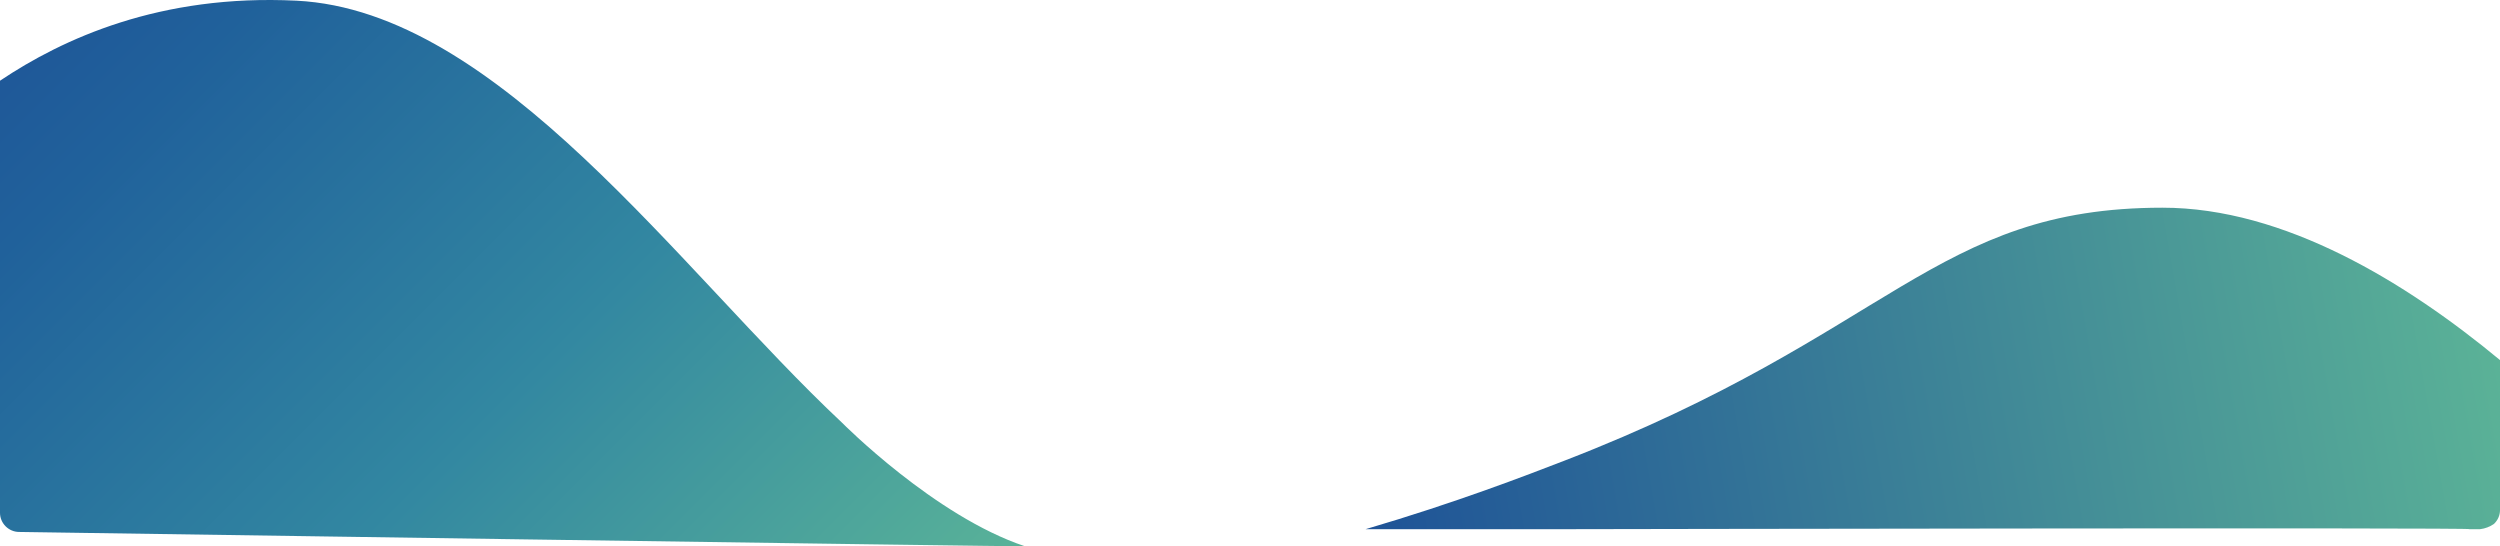
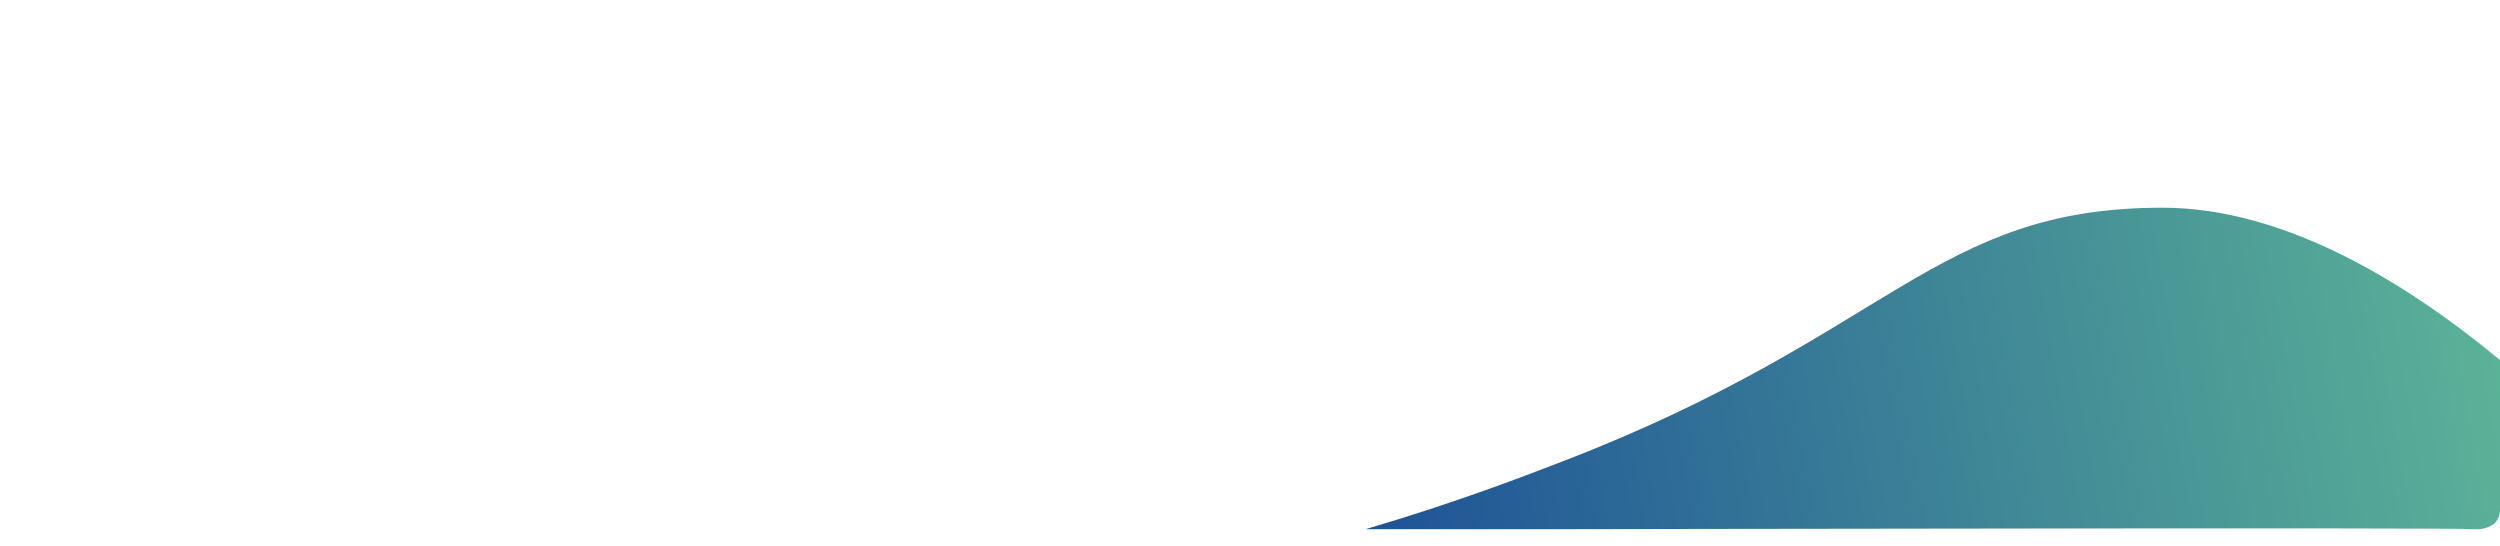
<svg xmlns="http://www.w3.org/2000/svg" version="1.1" id="Layer_1" x="0px" y="0px" viewBox="0 0 2488 543.65" style="enable-background:new 0 0 2488 543.65;" xml:space="preserve">
  <style type="text/css">
	.st0{fill:url(#SVGID_1_);}
	.st1{fill:url(#SVGID_2_);}
</style>
  <g>
    <linearGradient id="SVGID_1_" gradientUnits="userSpaceOnUse" x1="-215.627" y1="-194.719" x2="823.55" y2="844.458">
      <stop offset="0.175" style="stop-color:#1E5297" />
      <stop offset="0.319" style="stop-color:#20619B" />
      <stop offset="0.626" style="stop-color:#3287A1" />
      <stop offset="1" style="stop-color:#5FB997" />
    </linearGradient>
-     <path class="st0" d="M1020,543.63c-90-30-181.84-122.8-182.09-123.03C675.58,268.43,496.35,10.75,295.08,0.69   C159.3-6.1,62.31,38.57,0,80.33v155.78v115.18v159.02c0,10.5,8.59,19.09,19.09,19.09C19.09,529.4,1022.04,544.31,1020,543.63z" />
  </g>
  <linearGradient id="SVGID_2_" gradientUnits="userSpaceOnUse" x1="1352.778" y1="531.475" x2="2564.584" y2="317.801">
    <stop offset="1.328522e-03" style="stop-color:#1E5297" />
    <stop offset="1" style="stop-color:#5FB997" />
  </linearGradient>
  <path class="st1" d="M2152.01,206.7c-226.98,0.11-269.23,125.84-594.79,251.64c-19.56,7.56-46.35,17.91-79.28,29.63  c-33.6,11.96-73.6,25.35-118.87,38.66h206.72c0,0,906.56-1.77,891.44,0h10.98c5.06-0.59,9.75-2.43,13.76-5.21  c3.7-3.49,6.04-8.41,6.04-13.87V358.36C2394.85,281.19,2273.44,206.64,2152.01,206.7z" />
</svg>